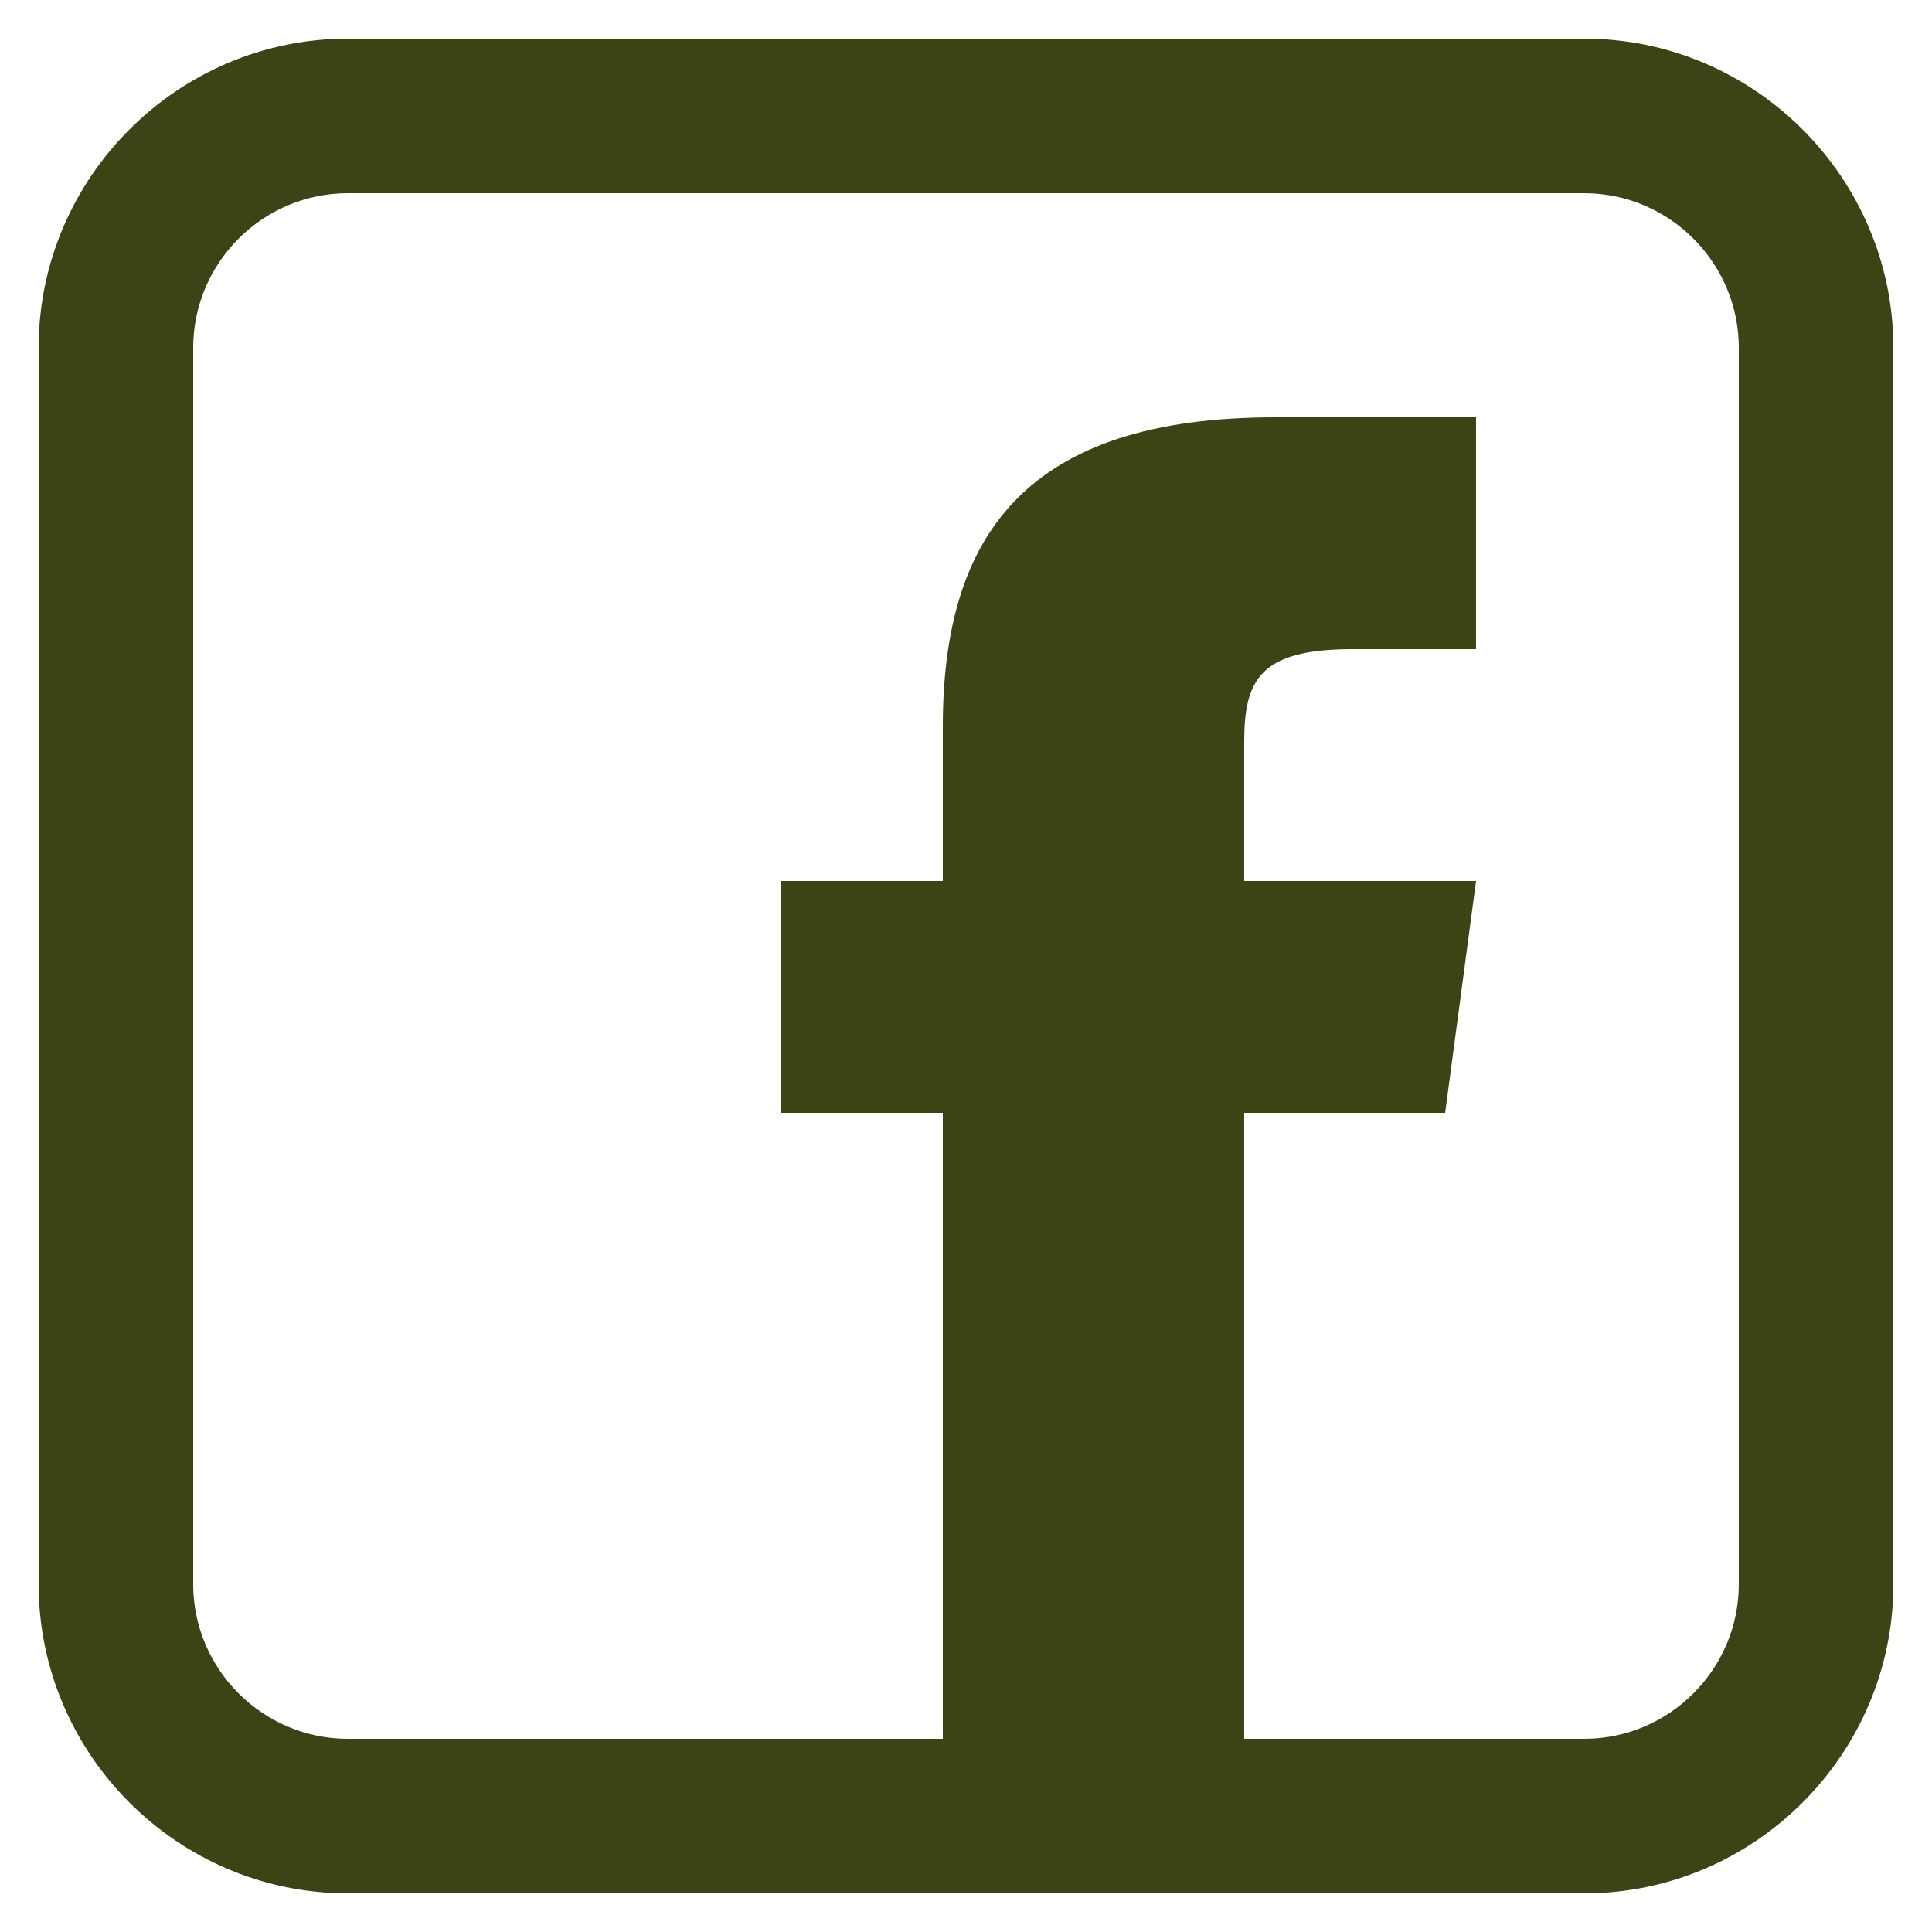
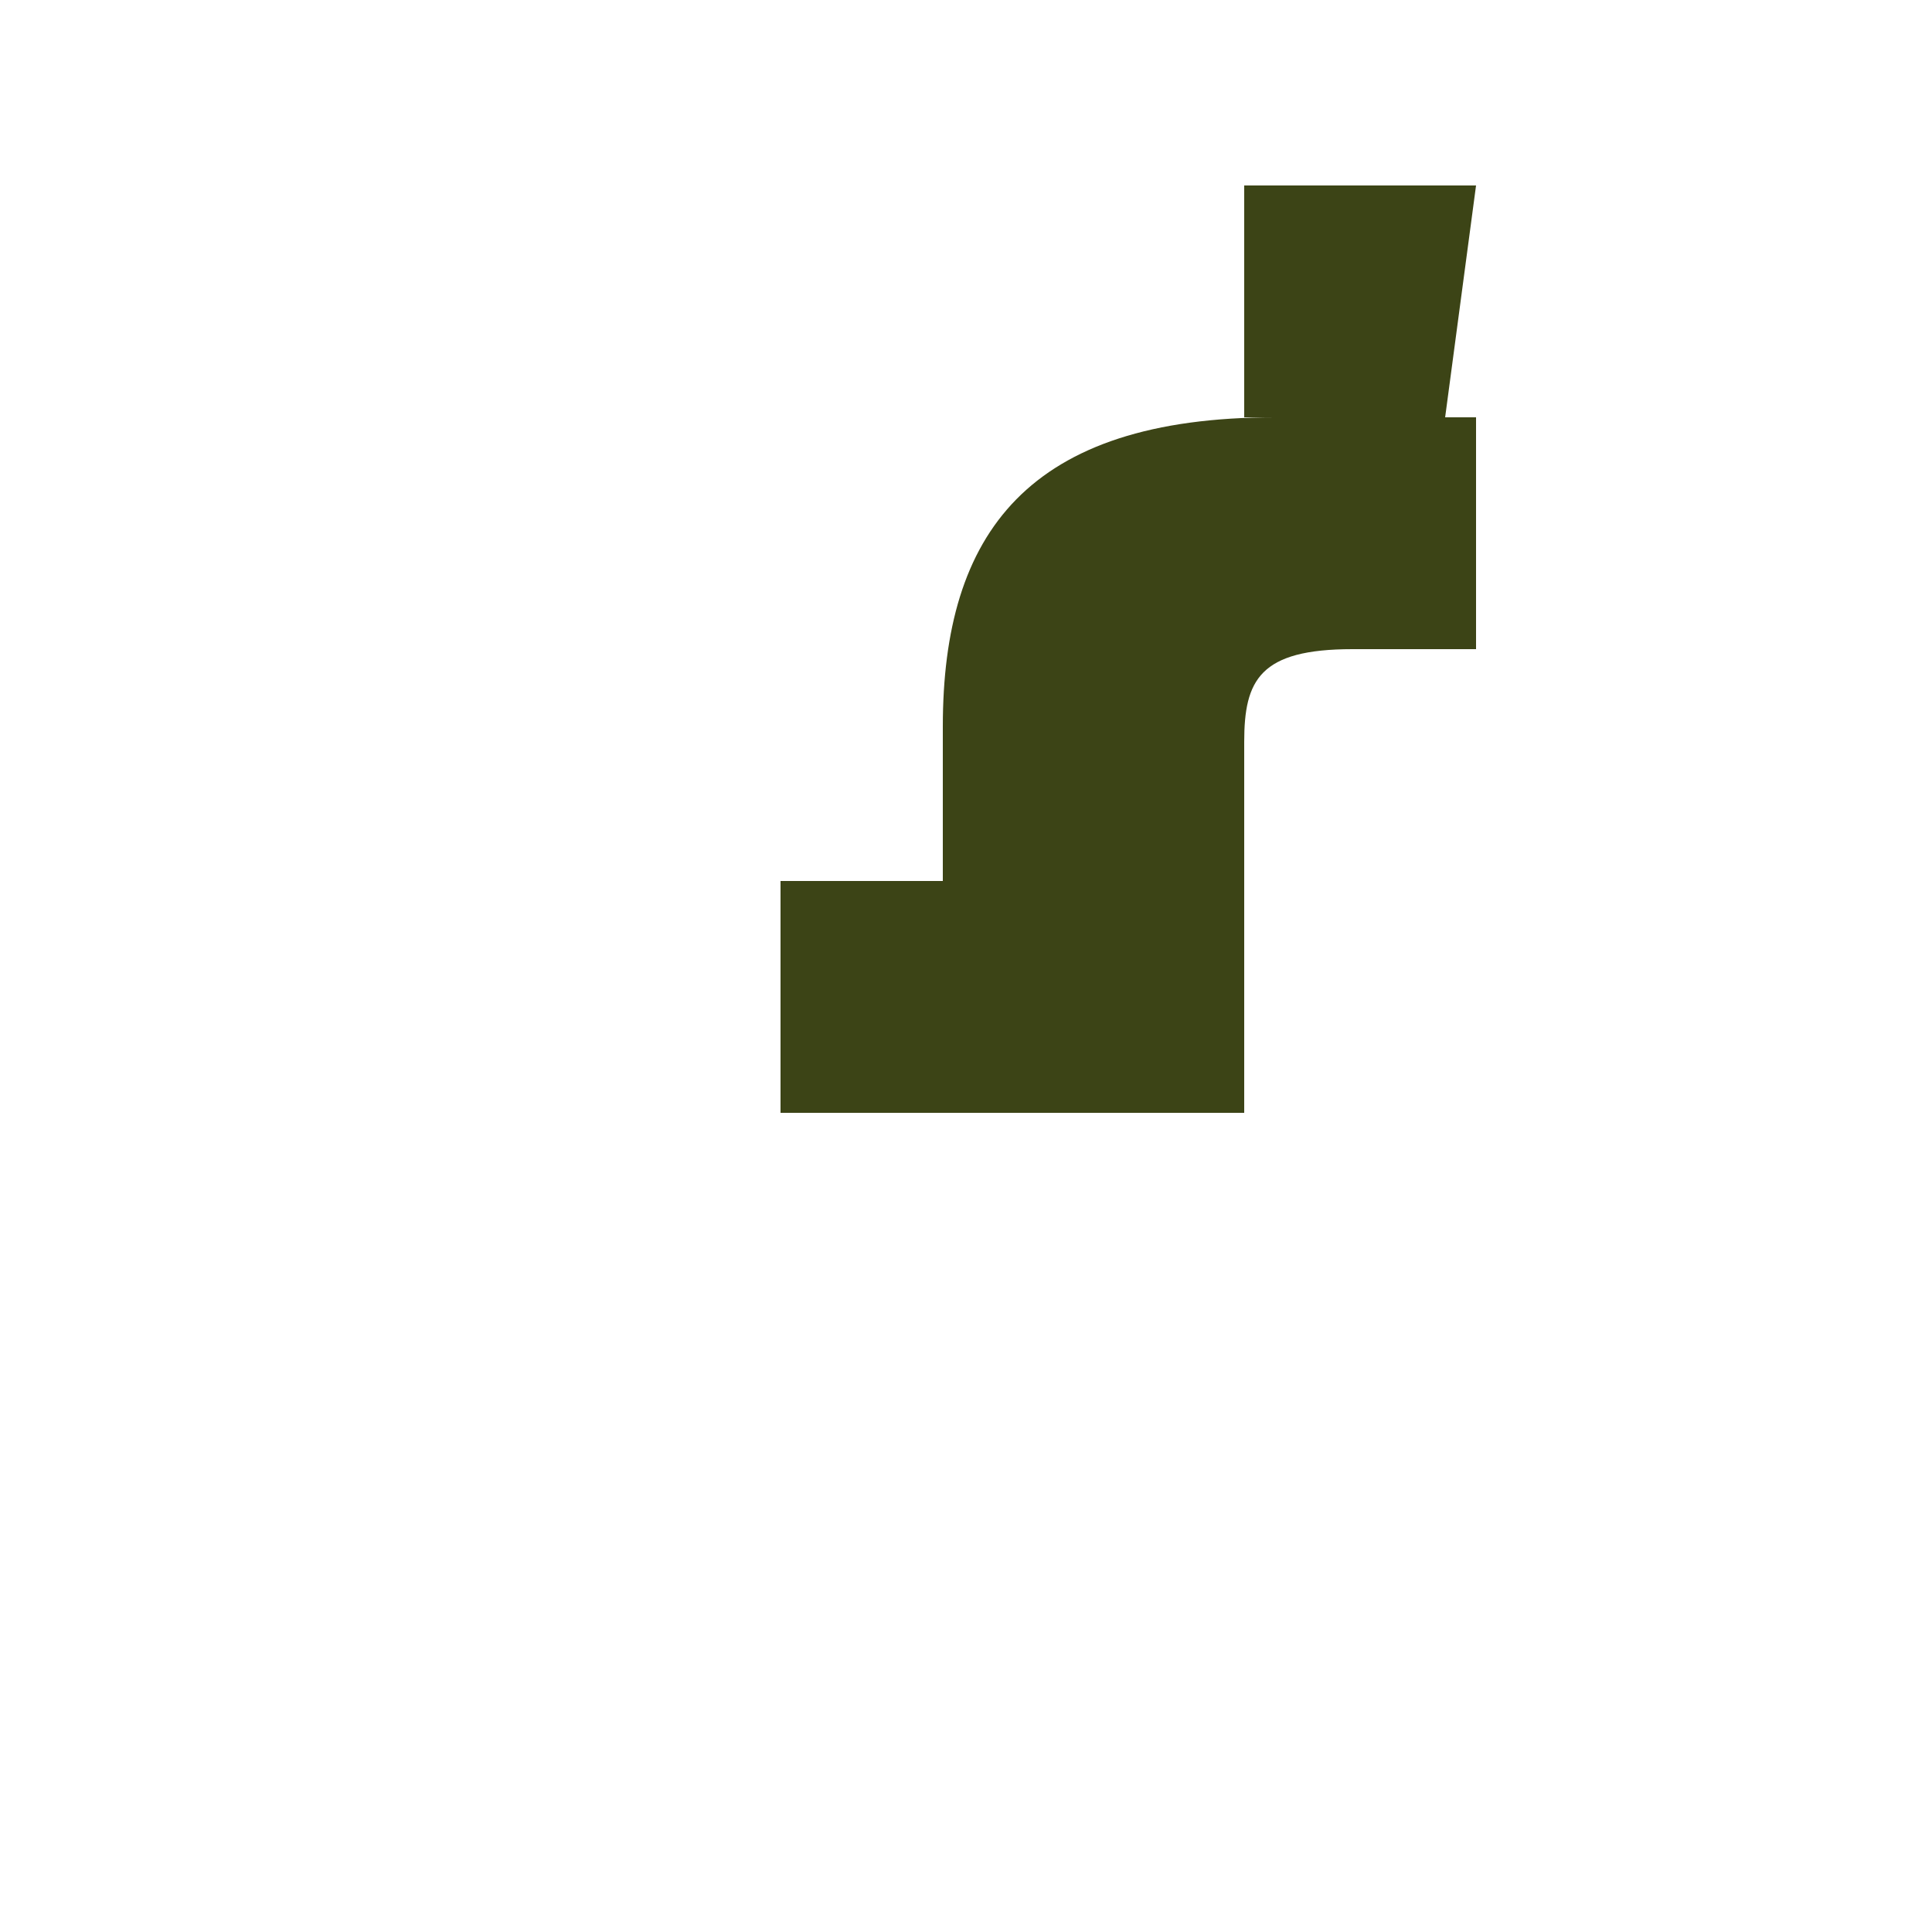
<svg xmlns="http://www.w3.org/2000/svg" version="1.1" id="Capa_1" x="0px" y="0px" viewBox="0 0 25 25" style="enable-background:new 0 0 25 25;" xml:space="preserve">
  <style type="text/css">
	.st0{fill:#3C4416;}
</style>
-   <path class="st0" d="M20.5,0.5h-16c-2.2,0-4,1.8-4,4v16c0,2.2,1.8,4,4,4h16c2.2,0,4-1.8,4-4v-16C24.5,2.3,22.7,0.5,20.5,0.5z   M22.5,20.5c0,1.1-0.9,2-2,2h-16c-1.1,0-2-0.9-2-2v-16c0-1.1,0.9-2,2-2h16c1.1,0,2,0.9,2,2V20.5z" />
-   <path class="st0" d="M16.1,11.4V9.6c0-0.8,0.2-1.2,1.4-1.2h1.6v-3h-2.6c-3.2,0-4.3,1.5-4.3,4v2h-2.1v3h2.1v9h3.9v-9h2.6l0.4-3H16.1z  " />
+   <path class="st0" d="M16.1,11.4V9.6c0-0.8,0.2-1.2,1.4-1.2h1.6v-3h-2.6c-3.2,0-4.3,1.5-4.3,4v2h-2.1v3h2.1h3.9v-9h2.6l0.4-3H16.1z  " />
</svg>